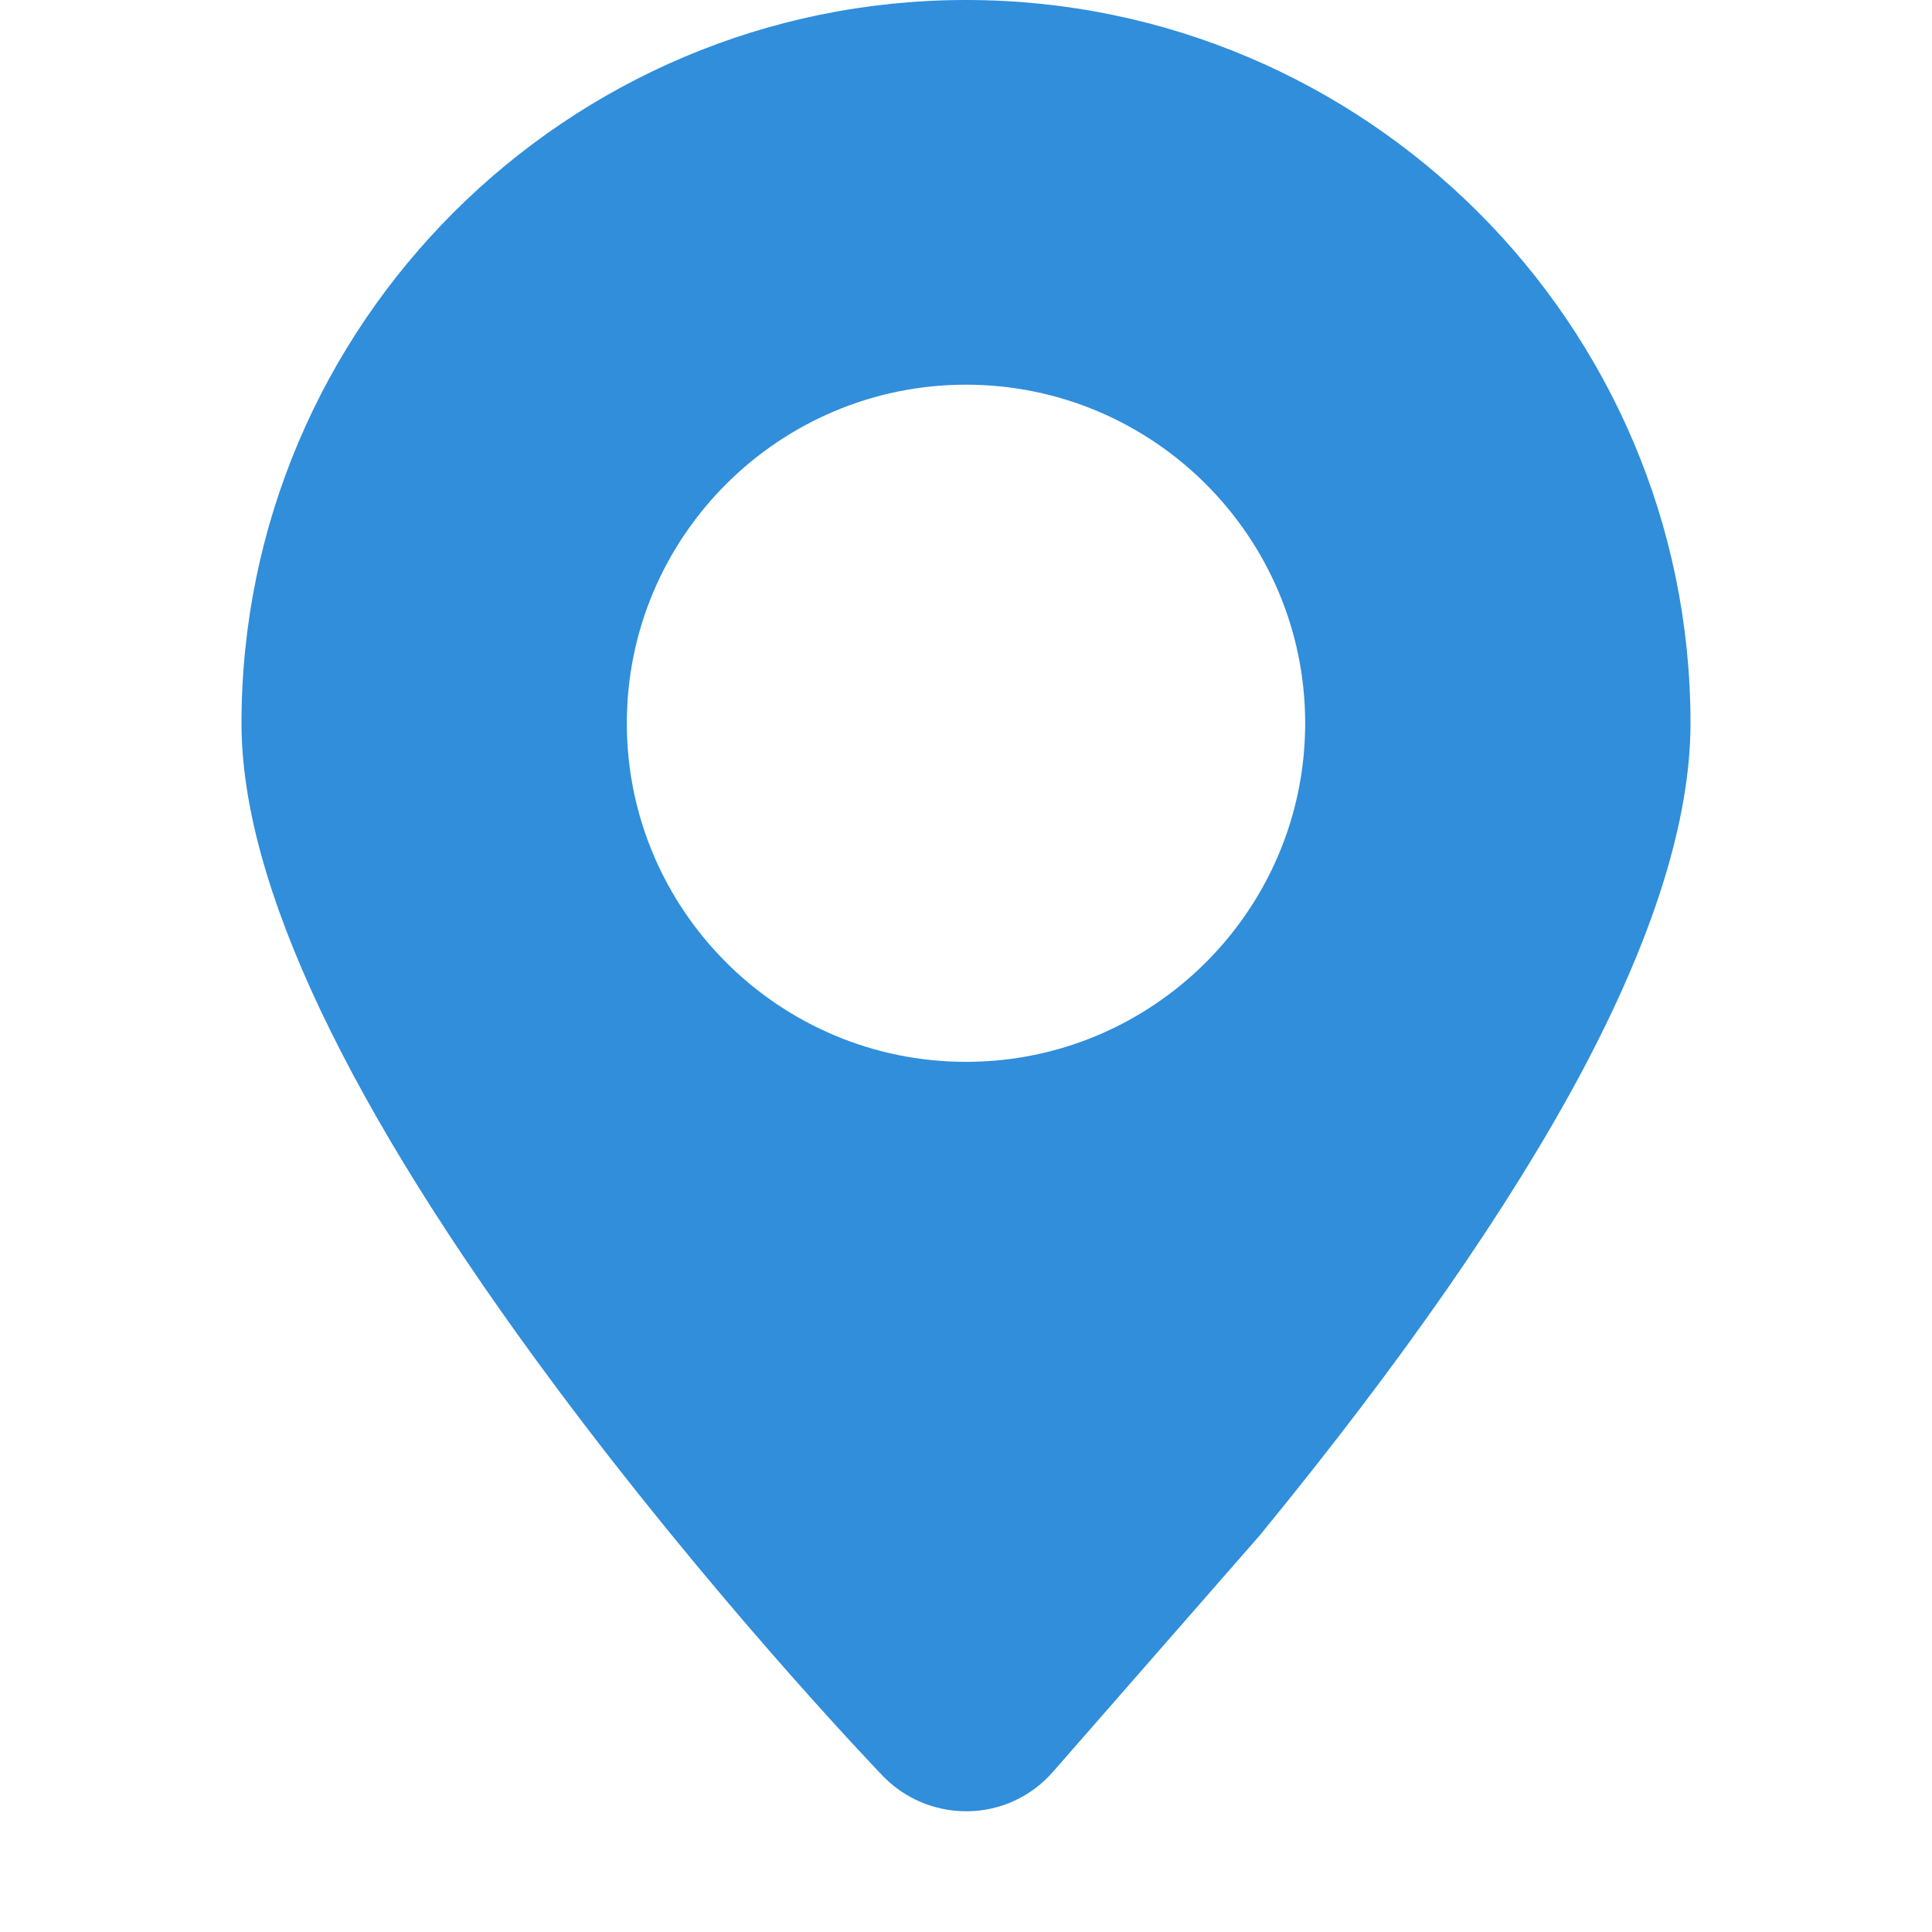
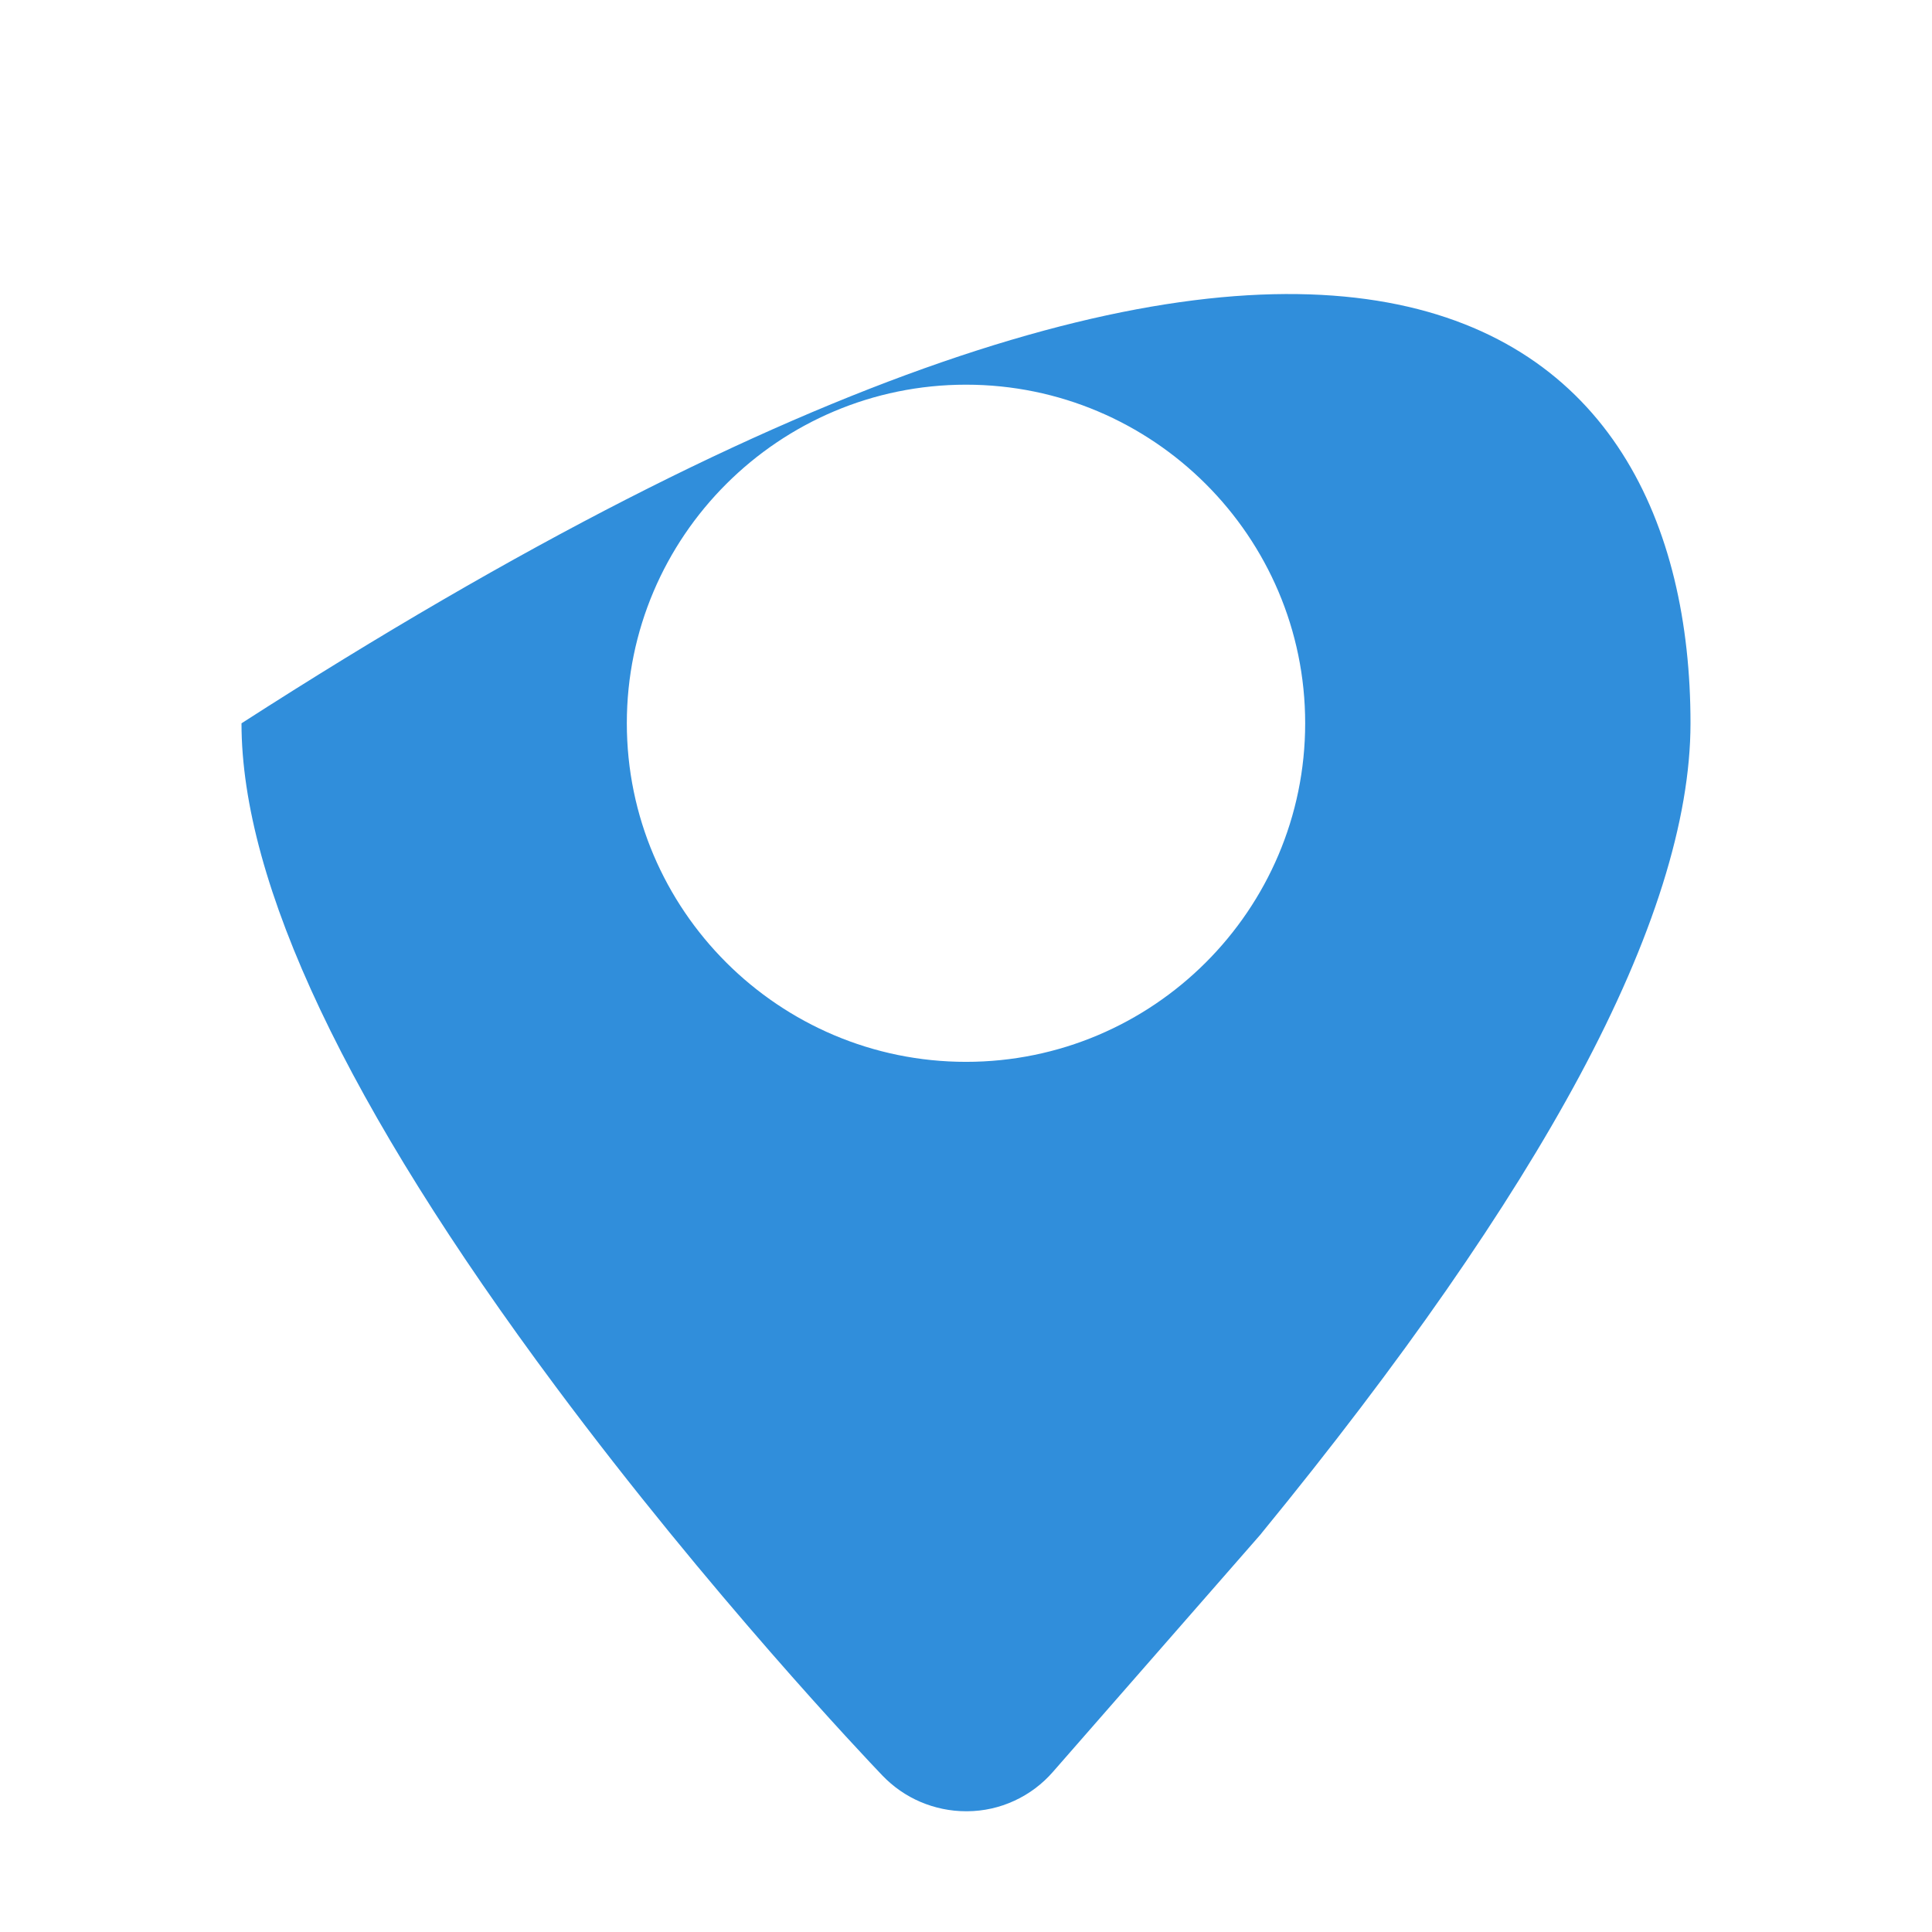
<svg xmlns="http://www.w3.org/2000/svg" width="18" height="18" viewBox="0 0 18 18" fill="none">
  <g id="Frame 1321316832">
-     <path id="Vector" d="M9.013 16.875H9C8.854 16.875 8.71 16.845 8.576 16.788C8.442 16.731 8.322 16.647 8.221 16.542C8.061 16.375 6.615 14.85 5.177 12.918C3.235 10.311 2.25 8.231 2.25 6.739C2.25 3.023 5.278 0 9 0C12.722 0 15.75 3.023 15.75 6.738C15.75 7.641 15.402 8.747 14.716 10.025C14.054 11.257 13.059 12.689 11.757 14.28L11.747 14.293L9.81 16.508C9.711 16.622 9.588 16.714 9.451 16.777C9.313 16.841 9.164 16.874 9.013 16.875ZM9 9.893C10.742 9.893 12.16 8.478 12.16 6.738C12.16 4.999 10.742 3.584 9 3.584C7.258 3.584 5.84 4.999 5.84 6.738C5.84 8.478 7.258 9.893 9 9.893Z" fill="#308EDB" />
+     <path id="Vector" d="M9.013 16.875H9C8.854 16.875 8.71 16.845 8.576 16.788C8.442 16.731 8.322 16.647 8.221 16.542C8.061 16.375 6.615 14.85 5.177 12.918C3.235 10.311 2.25 8.231 2.25 6.739C12.722 0 15.75 3.023 15.75 6.738C15.75 7.641 15.402 8.747 14.716 10.025C14.054 11.257 13.059 12.689 11.757 14.28L11.747 14.293L9.81 16.508C9.711 16.622 9.588 16.714 9.451 16.777C9.313 16.841 9.164 16.874 9.013 16.875ZM9 9.893C10.742 9.893 12.16 8.478 12.16 6.738C12.16 4.999 10.742 3.584 9 3.584C7.258 3.584 5.84 4.999 5.84 6.738C5.84 8.478 7.258 9.893 9 9.893Z" fill="#308EDB" />
  </g>
</svg>